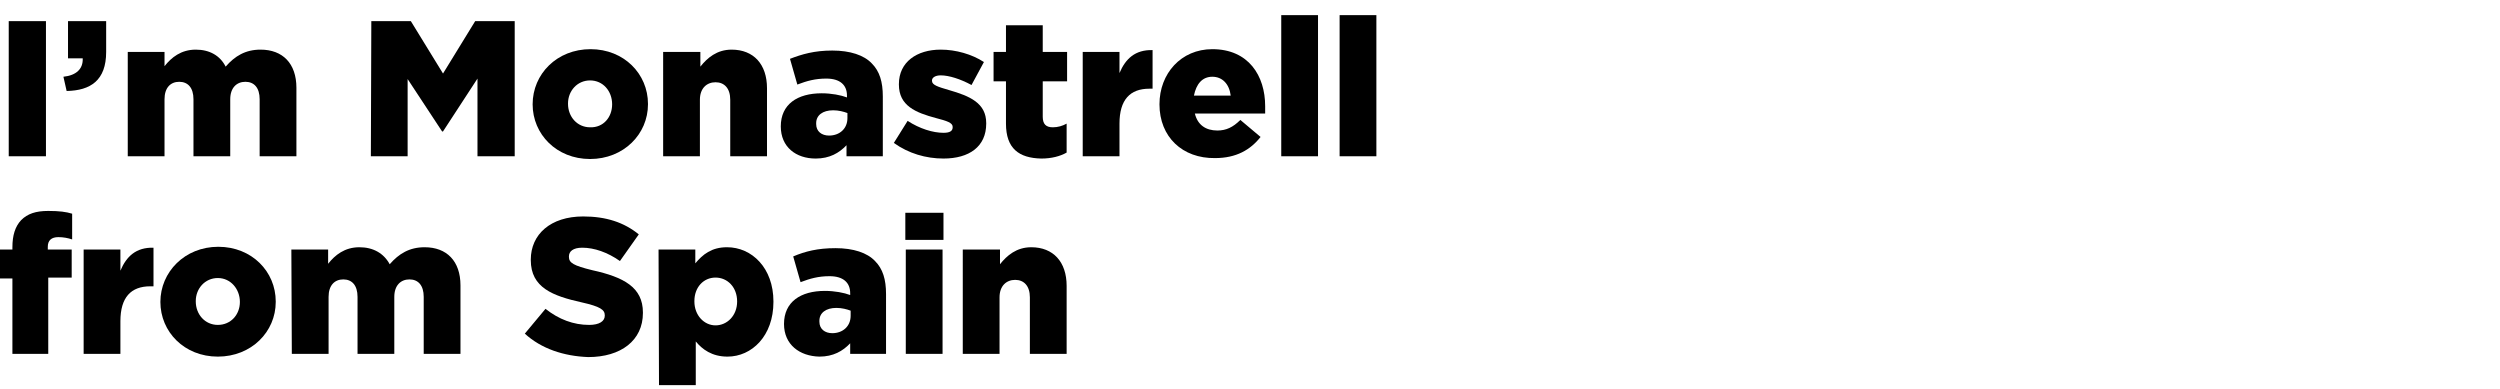
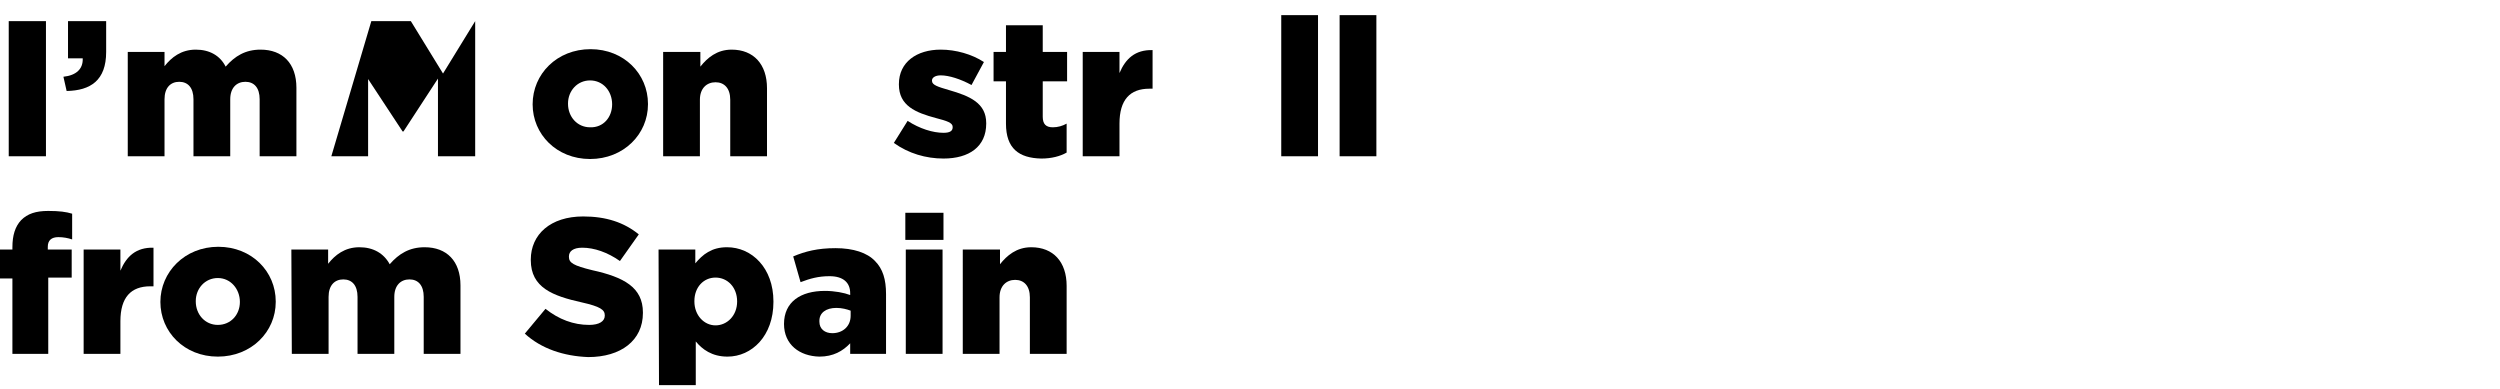
<svg xmlns="http://www.w3.org/2000/svg" version="1.1" id="_レイヤー_1" x="0px" y="0px" viewBox="0 0 544 84.7" style="enable-background:new 0 0 544 84.7;" xml:space="preserve">
  <path d="M1.9,4.6H10V34H1.9C1.9,34,1.9,4.6,1.9,4.6z" />
  <path d="M13.8,16.7c2.8-0.3,4.3-1.7,4.2-4h-3.2V4.6h8.3v6.7c0,6.2-3.4,8.4-8.6,8.5L13.8,16.7L13.8,16.7z" />
  <path d="M27.8,11.3h8v3.1c1.5-1.9,3.6-3.6,6.8-3.6c3,0,5.3,1.3,6.5,3.7c2-2.3,4.3-3.7,7.6-3.7c4.8,0,7.8,3,7.8,8.3V34h-8V21.6  c0-2.5-1.2-3.8-3.1-3.8s-3.3,1.3-3.3,3.8V34h-8V21.6c0-2.5-1.2-3.8-3.1-3.8s-3.2,1.3-3.2,3.8V34h-8L27.8,11.3L27.8,11.3z" />
-   <path d="M80.8,4.6h8.6l7,11.4l7-11.4h8.6V34h-8.1V17.1l-7.5,11.5h-0.2l-7.5-11.4V34h-8L80.8,4.6L80.8,4.6z" />
+   <path d="M80.8,4.6h8.6l7,11.4l7-11.4V34h-8.1V17.1l-7.5,11.5h-0.2l-7.5-11.4V34h-8L80.8,4.6L80.8,4.6z" />
  <path d="M115.9,22.7L115.9,22.7c0-6.6,5.3-12,12.6-12S141,16.1,141,22.6v0.1c0,6.5-5.3,11.9-12.6,11.9S115.9,29.2,115.9,22.7z   M133.2,22.7L133.2,22.7c0-2.9-2-5.2-4.8-5.2s-4.8,2.3-4.8,5v0.1c0,2.8,2,5.1,4.8,5.1C131.3,27.8,133.2,25.5,133.2,22.7z" />
  <path d="M144.4,11.3h8v3.2c1.5-1.9,3.6-3.7,6.8-3.7c4.8,0,7.7,3.2,7.7,8.4V34h-8V21.7c0-2.5-1.3-3.8-3.2-3.8s-3.4,1.3-3.4,3.8V34h-8  V11.3L144.4,11.3z" />
-   <path d="M169.9,27.5L169.9,27.5c0-4.8,3.6-7.2,8.9-7.2c2.1,0,4.2,0.4,5.5,0.9v-0.4c0-2.3-1.5-3.7-4.5-3.7c-2.4,0-4.2,0.5-6.3,1.3  l-1.6-5.6c2.6-1,5.3-1.8,9.2-1.8s6.9,1,8.6,2.8c1.7,1.7,2.4,4,2.4,7.2V34h-7.9v-2.4c-1.6,1.7-3.7,2.9-6.7,2.9  C173.2,34.5,169.9,32,169.9,27.5L169.9,27.5z M184.4,25.7v-1.1c-0.8-0.3-1.9-0.6-3.1-0.6c-2.3,0-3.7,1.1-3.7,2.8V27  c0,1.6,1.2,2.5,2.8,2.5C182.7,29.5,184.4,28,184.4,25.7L184.4,25.7z" />
  <path d="M194.5,31.1l3-4.8c2.6,1.7,5.5,2.6,7.8,2.6c1.4,0,2-0.4,2-1.2v-0.1c0-0.9-1.3-1.3-3.6-1.9c-4.5-1.2-8.1-2.7-8.1-7.3v-0.1  c0-4.8,3.9-7.5,9.1-7.5c3.3,0,6.8,1,9.4,2.7l-2.7,5c-2.4-1.3-4.9-2.1-6.7-2.1c-1.2,0-1.9,0.5-1.9,1.1v0.1c0,0.9,1.3,1.3,3.7,2  c4.5,1.3,8.1,2.8,8.1,7.2v0.1c0,5-3.7,7.6-9.3,7.6C201.5,34.5,197.7,33.4,194.5,31.1L194.5,31.1z" />
  <path d="M218.9,26.9v-9.2h-2.7v-6.4h2.7V5.5h8v5.8h5.3v6.4h-5.3v7.7c0,1.6,0.7,2.3,2.2,2.3c1.1,0,2.1-0.3,3-0.8v6.3  c-1.4,0.8-3.3,1.3-5.5,1.3C221.7,34.4,218.9,32.3,218.9,26.9L218.9,26.9z" />
  <path d="M235.6,11.3h8v4.6c1.3-3.1,3.4-5.1,7.2-5v8.4h-0.7c-4.2,0-6.5,2.4-6.5,7.6V34h-8V11.3L235.6,11.3z" />
-   <path d="M252.3,22.7L252.3,22.7c0-6.7,4.7-12,11.5-12c7.9,0,11.5,5.8,11.5,12.4c0,0.5,0,1.1,0,1.6H260c0.6,2.5,2.4,3.7,4.9,3.7  c1.9,0,3.4-0.7,5-2.3l4.4,3.7c-2.2,2.8-5.3,4.6-9.9,4.6C257.3,34.5,252.3,29.8,252.3,22.7L252.3,22.7z M267.8,20.8  c-0.3-2.5-1.8-4.1-4-4.1s-3.5,1.6-4,4.1H267.8L267.8,20.8z" />
  <path d="M278.8,3.3h8V34h-8C278.8,34,278.8,3.3,278.8,3.3z" />
  <path d="M291.5,3.3h8V34h-8C291.5,34,291.5,3.3,291.5,3.3z" />
  <path d="M2.7,60.6H0v-6.3h2.7v-0.5c0-2.6,0.6-4.5,1.9-5.9c1.4-1.4,3.2-2,5.9-2c2.4,0,3.9,0.2,5.2,0.6v5.6c-0.9-0.3-1.9-0.5-3-0.5  c-1.5,0-2.3,0.7-2.3,2.1v0.6h5.2v6.1h-5.1V77H2.7V60.6L2.7,60.6z" />
  <path d="M18.2,54.3h8v4.6c1.3-3.1,3.4-5.1,7.2-5v8.4h-0.7c-4.2,0-6.5,2.4-6.5,7.6V77h-8L18.2,54.3L18.2,54.3z" />
  <path d="M34.9,65.7L34.9,65.7c0-6.5,5.3-12,12.6-12S60,59.1,60,65.6v0.1c0,6.5-5.3,11.9-12.6,11.9S34.9,72.2,34.9,65.7z M52.2,65.7  L52.2,65.7c0-2.8-2-5.2-4.8-5.2s-4.8,2.3-4.8,5v0.1c0,2.8,2,5.1,4.8,5.1S52.2,68.5,52.2,65.7z" />
  <path d="M63.4,54.3h8v3.1c1.5-1.9,3.6-3.6,6.8-3.6c3,0,5.3,1.3,6.6,3.7c2-2.3,4.3-3.7,7.6-3.7c4.8,0,7.8,3,7.8,8.3V77h-8V64.6  c0-2.5-1.2-3.8-3.1-3.8s-3.3,1.3-3.3,3.8V77h-8V64.6c0-2.5-1.2-3.8-3.1-3.8s-3.2,1.3-3.2,3.8V77h-8L63.4,54.3L63.4,54.3z" />
  <path d="M114.2,72.6l4.5-5.4c2.9,2.3,6.1,3.5,9.5,3.5c2.2,0,3.4-0.8,3.4-2v-0.1c0-1.2-1-1.9-5-2.8c-6.3-1.4-11.1-3.2-11.1-9.2v-0.1  c0-5.5,4.3-9.4,11.4-9.4c5,0,8.9,1.3,12.1,3.9l-4.1,5.8c-2.7-1.9-5.6-2.9-8.2-2.9c-2,0-2.9,0.8-2.9,1.9v0.1c0,1.3,1,1.9,5.1,2.9  c6.8,1.5,11,3.7,11,9.2v0.1c0,6-4.8,9.6-11.9,9.6C122.7,77.5,117.8,75.9,114.2,72.6L114.2,72.6z" />
  <path d="M143.3,54.3h8v3c1.6-1.9,3.5-3.5,6.9-3.5c5.4,0,10.1,4.5,10.1,11.8v0.1c0,7.4-4.7,11.9-10,11.9c-3.4,0-5.5-1.6-6.9-3.3v9.5  h-8L143.3,54.3L143.3,54.3z M160.4,65.6L160.4,65.6c0-3.1-2.1-5.2-4.7-5.2s-4.6,2.1-4.6,5.1v0.1c0,3,2.1,5.2,4.6,5.2  S160.4,68.7,160.4,65.6z" />
  <path d="M170.6,70.5L170.6,70.5c0-4.8,3.6-7.2,8.9-7.2c2.1,0,4.2,0.4,5.5,0.9v-0.4c0-2.3-1.5-3.7-4.5-3.7c-2.4,0-4.2,0.5-6.3,1.3  l-1.6-5.6c2.6-1.1,5.3-1.8,9.2-1.8s6.9,1,8.6,2.8c1.7,1.7,2.4,4,2.4,7.2V77H185v-2.3c-1.6,1.7-3.7,2.9-6.7,2.9  C174,77.5,170.6,75,170.6,70.5L170.6,70.5z M185.1,68.7v-1.1c-0.8-0.3-1.9-0.6-3.1-0.6c-2.3,0-3.7,1.1-3.7,2.8V70  c0,1.6,1.2,2.5,2.8,2.5C183.4,72.5,185.1,71,185.1,68.7L185.1,68.7z" />
  <path d="M197,46.3h8.3v5.9H197L197,46.3L197,46.3z M197.1,54.3h8V77h-8V54.3z" />
  <path d="M209.6,54.3h8v3.2c1.5-1.9,3.6-3.7,6.8-3.7c4.8,0,7.7,3.2,7.7,8.4V77h-8V64.7c0-2.5-1.3-3.8-3.2-3.8s-3.4,1.3-3.4,3.8V77h-8  V54.3L209.6,54.3z" />
</svg>